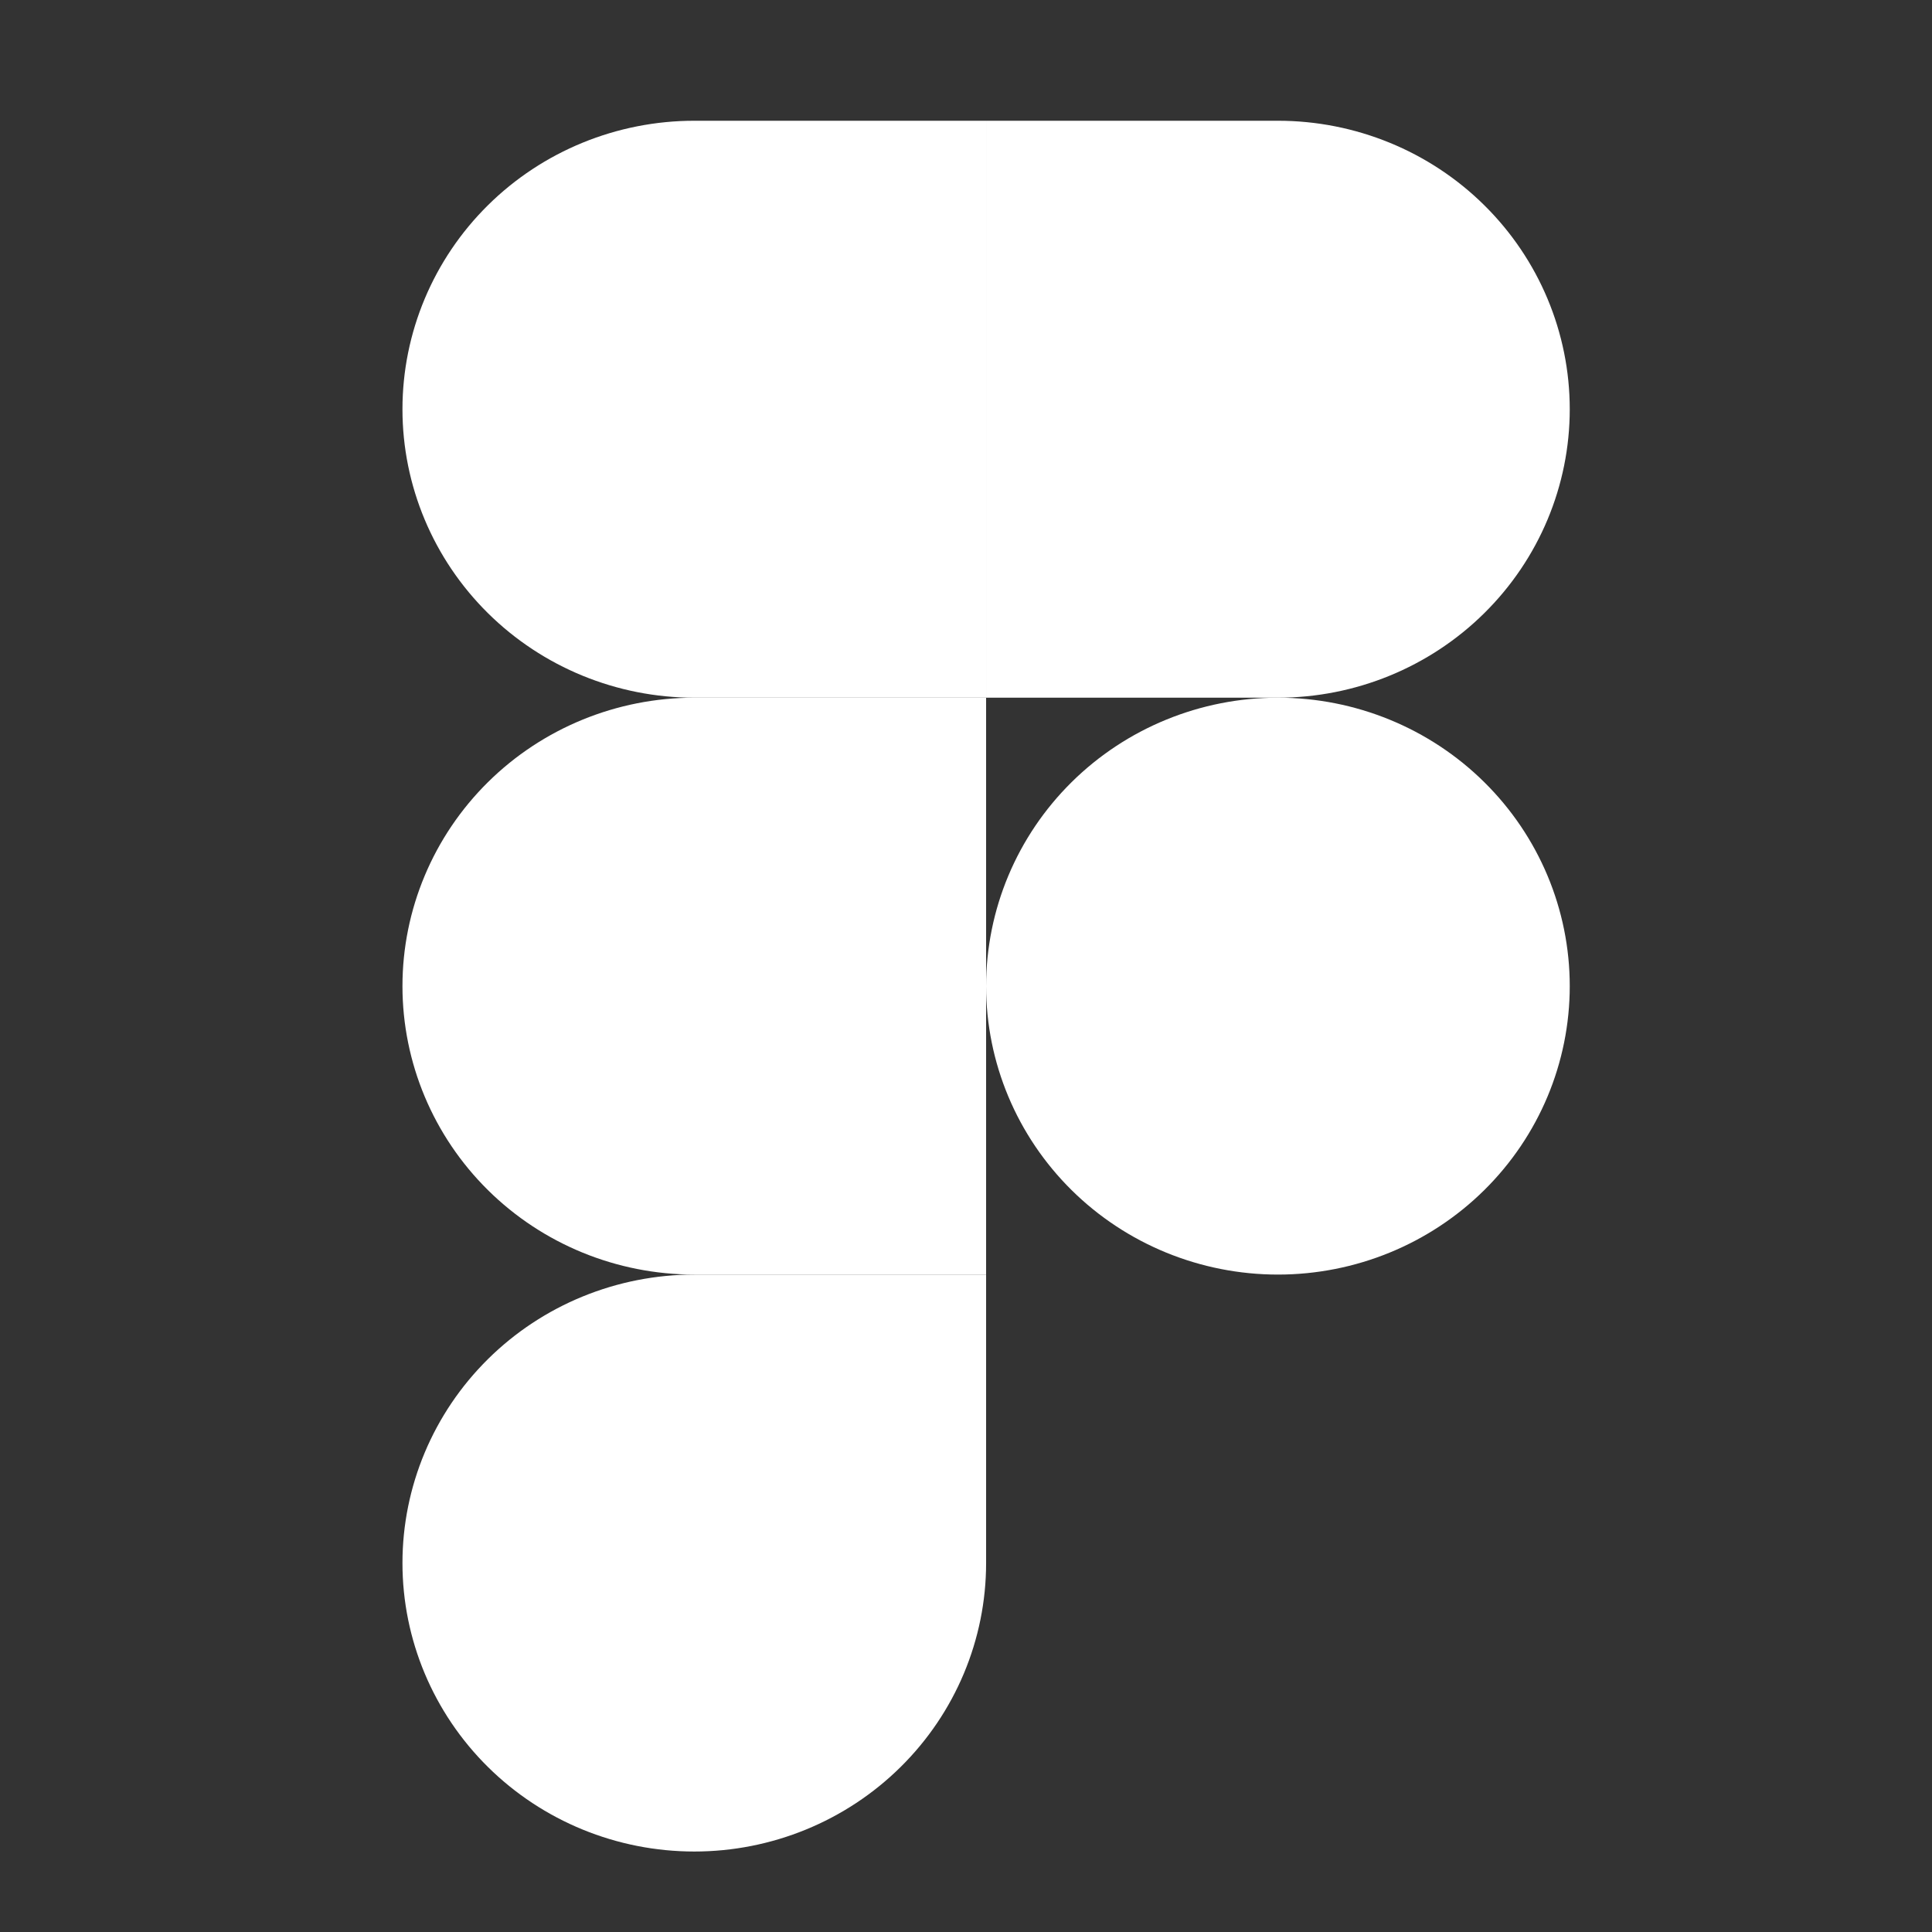
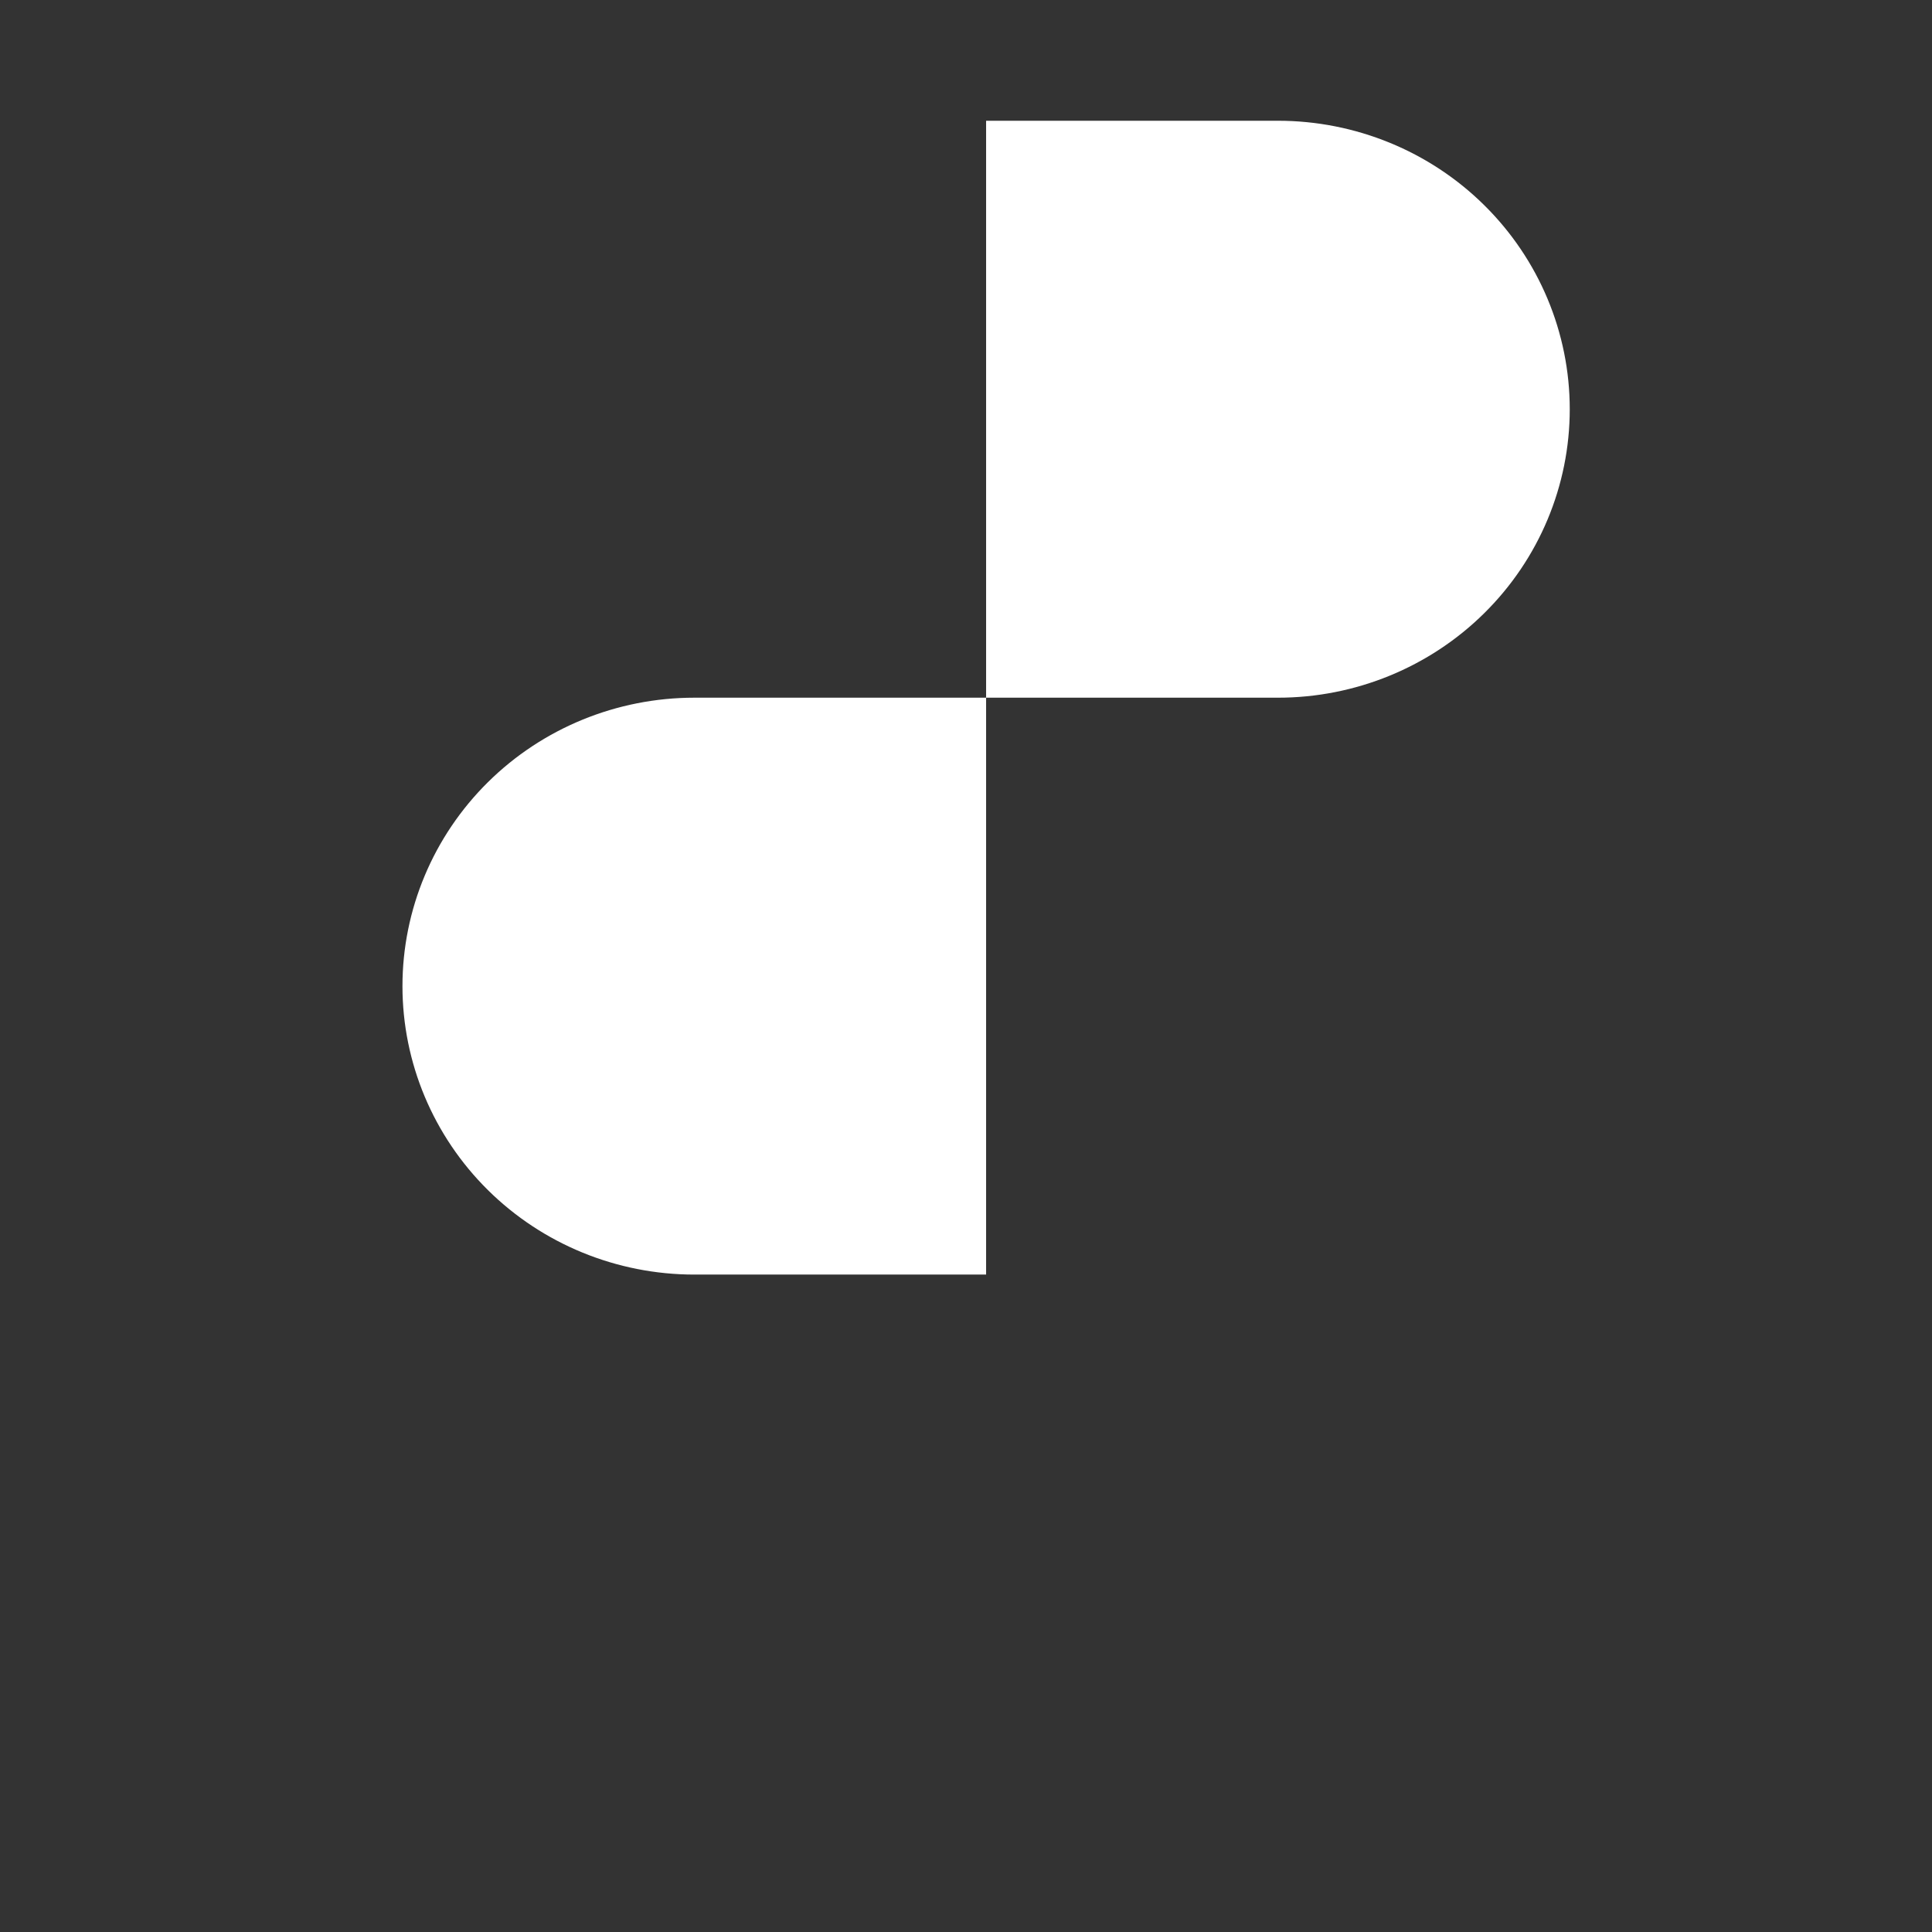
<svg xmlns="http://www.w3.org/2000/svg" width="32" height="32" viewBox="0 0 32 32" fill="none">
  <rect x="0" y="0" width="32" height="32" fill="#333333" stroke="none" />
  <g clip-path="url(#clip0_12915_2839)">
-     <path d="M16.333 16.333C16.333 15.066 16.843 13.851 17.749 12.955C18.655 12.059 19.885 11.556 21.167 11.556C22.448 11.556 23.678 12.059 24.584 12.955C25.491 13.851 26 15.066 26 16.333C26 17.601 25.491 18.816 24.584 19.712C23.678 20.608 22.448 21.111 21.167 21.111C19.885 21.111 18.655 20.608 17.749 19.712C16.843 18.816 16.333 17.601 16.333 16.333Z" fill="white" />
-     <path d="M6.666 25.889C6.666 24.622 7.176 23.407 8.082 22.511C8.988 21.614 10.218 21.111 11.5 21.111H16.333V25.889C16.333 27.156 15.824 28.371 14.917 29.267C14.011 30.163 12.781 30.667 11.5 30.667C10.218 30.667 8.988 30.163 8.082 29.267C7.176 28.371 6.666 27.156 6.666 25.889H6.666Z" fill="white" />
    <path d="M16.333 2V11.556H21.167C22.448 11.556 23.678 11.052 24.584 10.156C25.491 9.26 26 8.045 26 6.778C26 5.511 25.491 4.295 24.584 3.399C23.678 2.503 22.448 2 21.167 2L16.333 2Z" fill="white" />
-     <path d="M6.666 6.778C6.666 8.045 7.176 9.26 8.082 10.156C8.988 11.052 10.218 11.556 11.5 11.556H16.333V2H11.5C10.218 2 8.988 2.503 8.082 3.399C7.176 4.295 6.666 5.511 6.666 6.778H6.666Z" fill="white" />
    <path d="M6.666 16.333C6.666 17.601 7.176 18.816 8.082 19.712C8.988 20.608 10.218 21.111 11.5 21.111H16.333V11.556H11.5C10.218 11.556 8.988 12.059 8.082 12.955C7.176 13.851 6.666 15.066 6.666 16.333H6.666Z" fill="white" />
  </g>
  <defs>
    <clipPath id="clip0_12915_2839">
      <rect width="19.333" height="28.667" fill="white" transform="translate(6.666 2)" />
    </clipPath>
  </defs>
</svg>